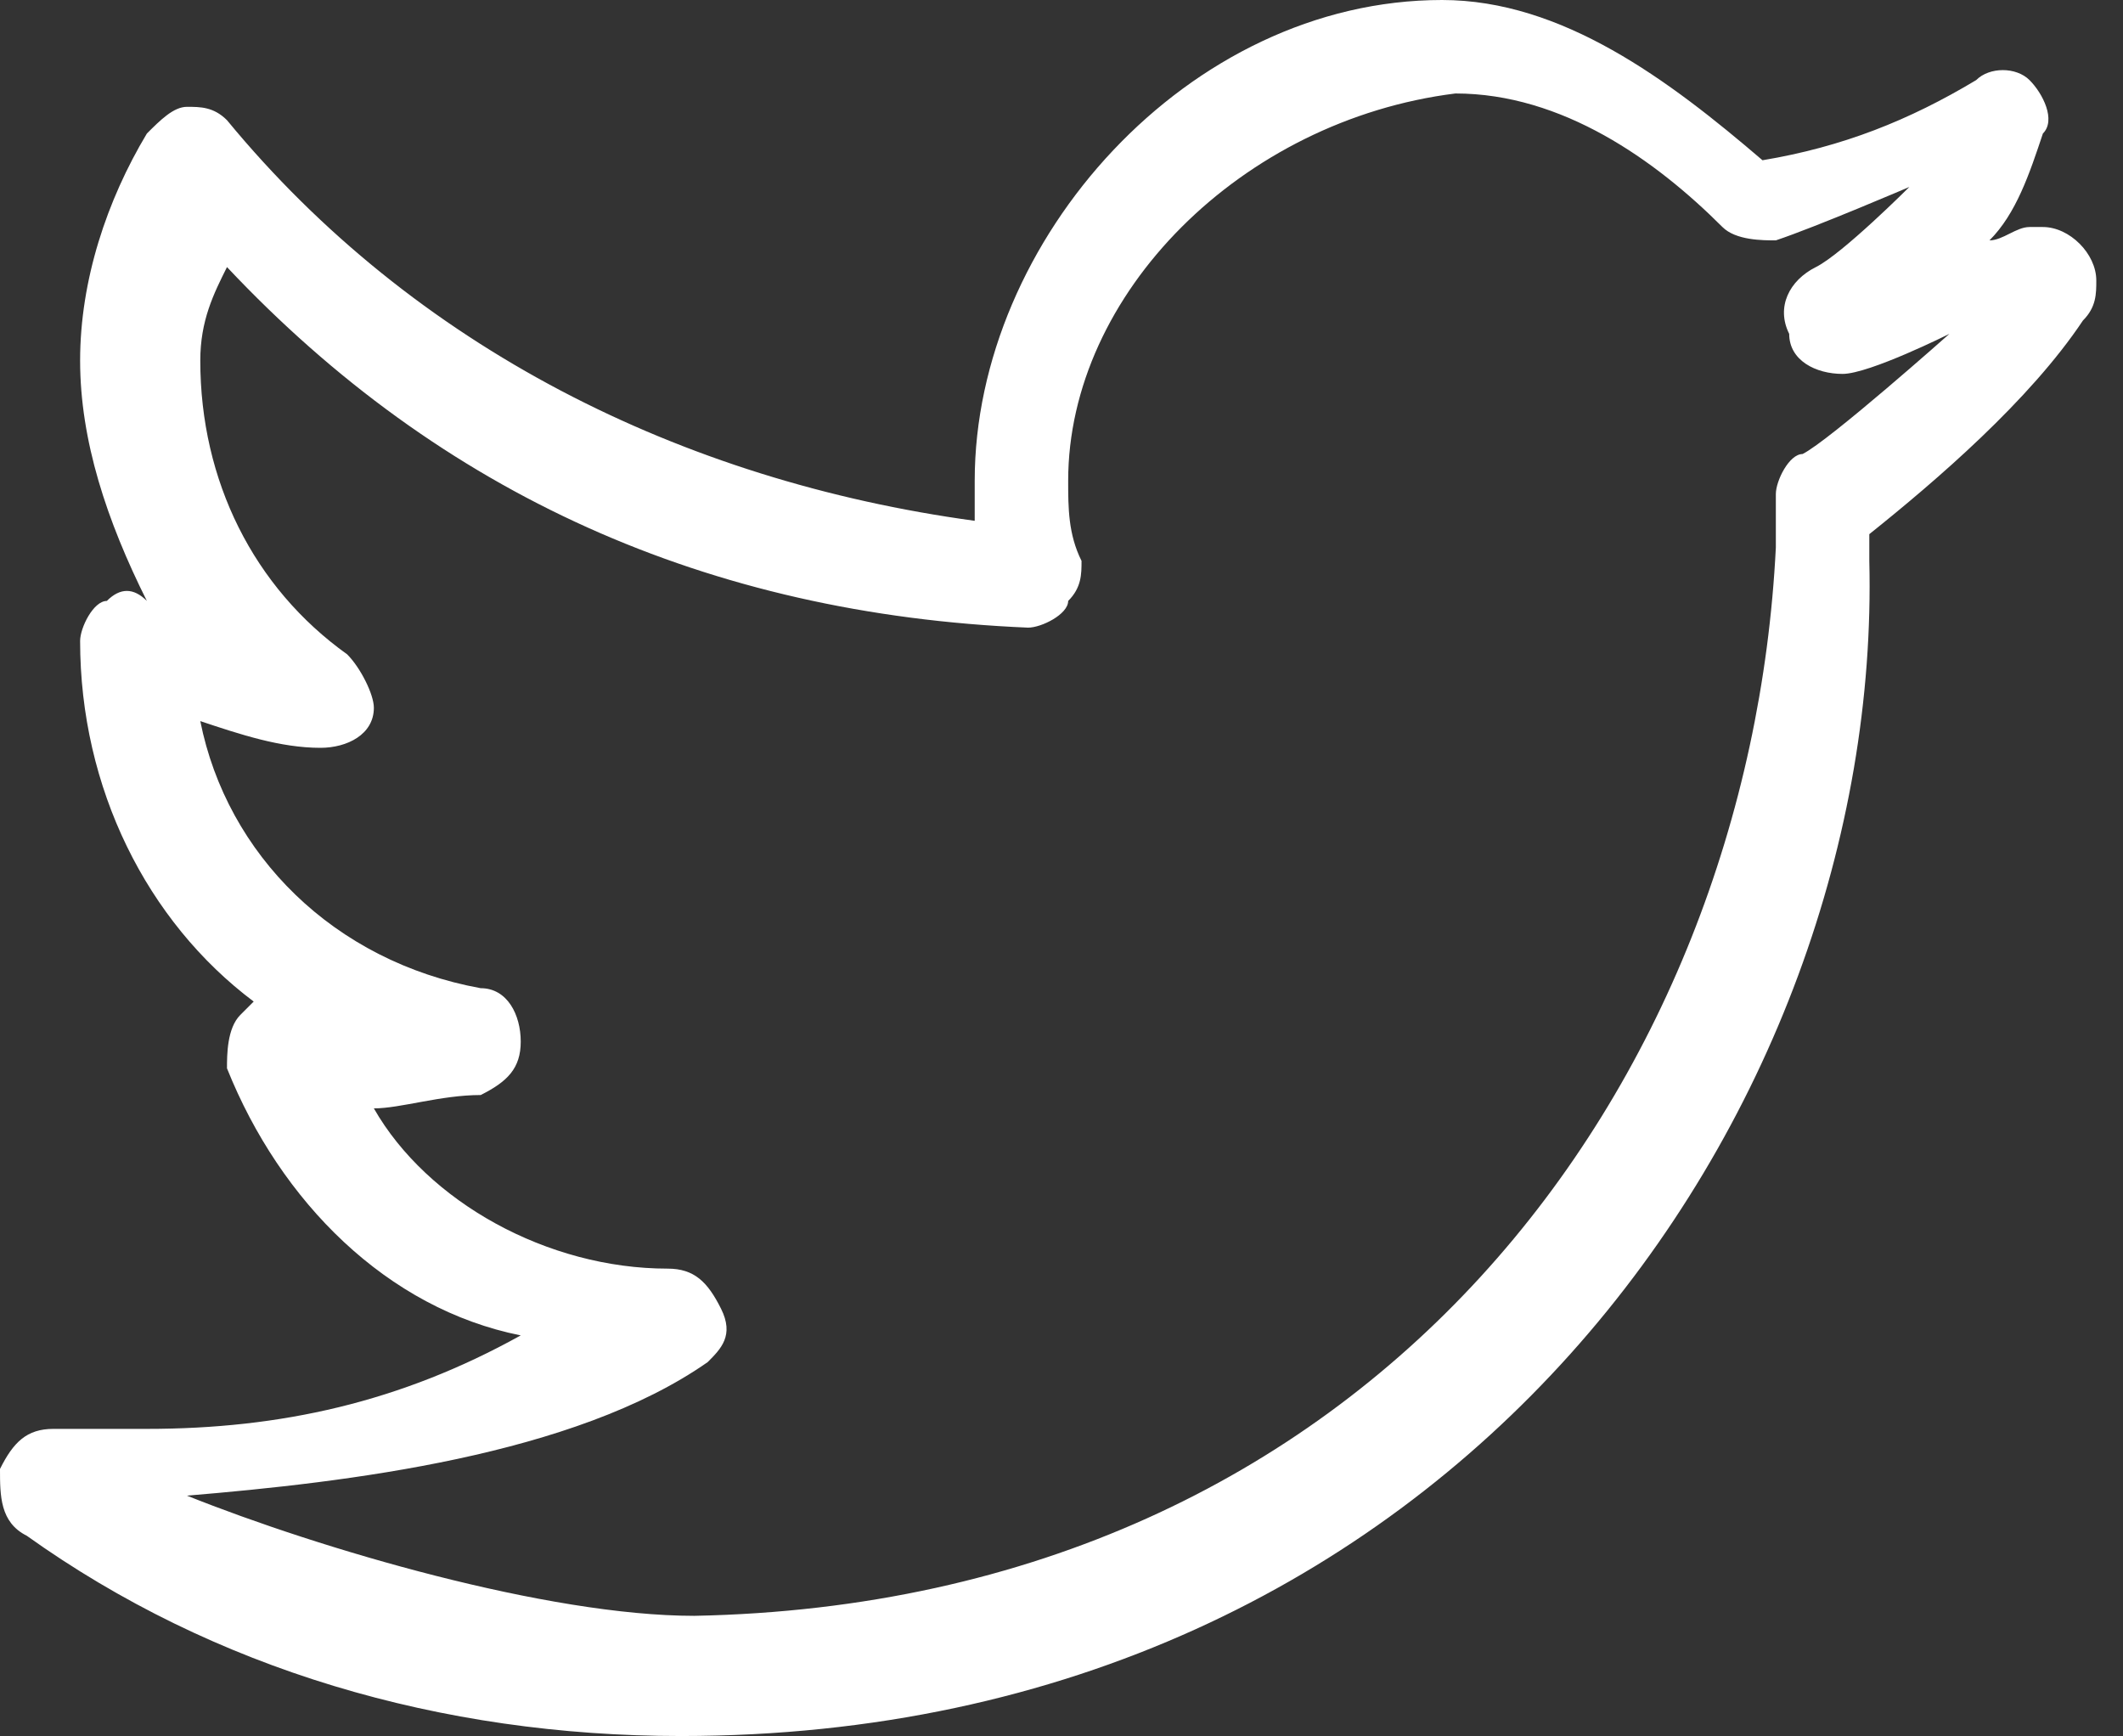
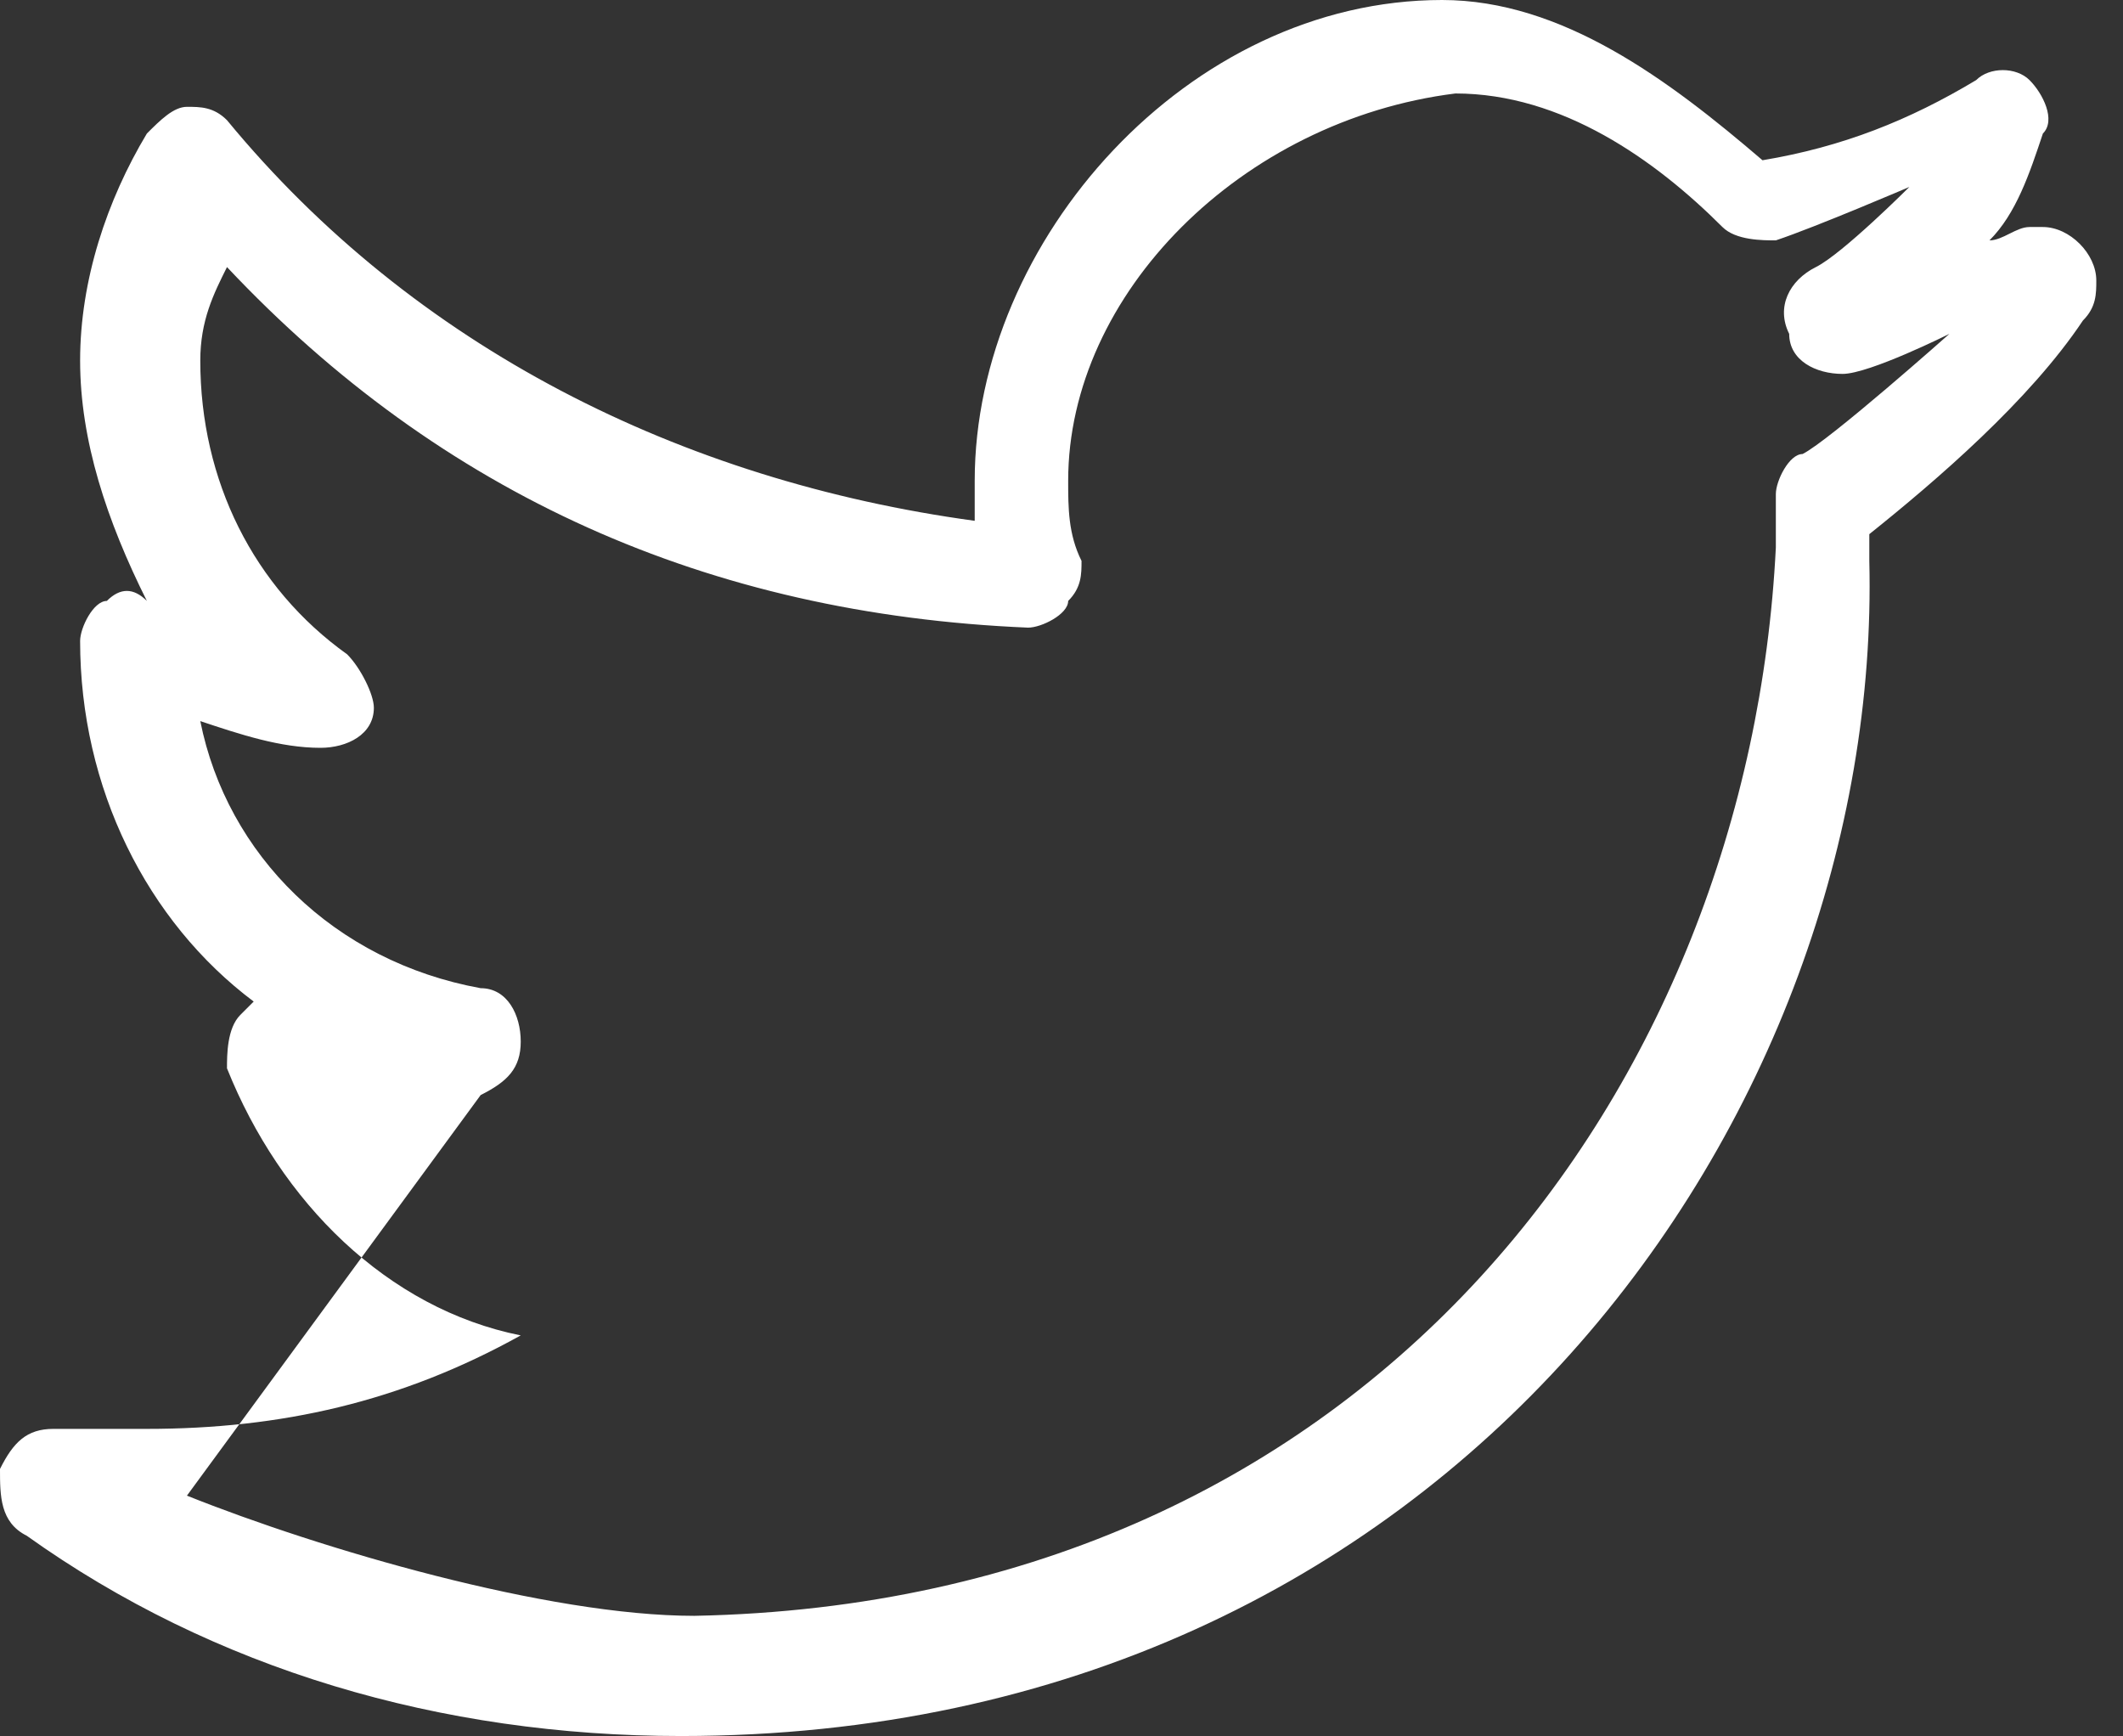
<svg xmlns="http://www.w3.org/2000/svg" viewBox="0 0 15.9 13" style="enable-background:new 0 0 15.9 13" xml:space="preserve">
  <rect x="0" y="0" width="15.9" height="13" fill="#333333" stroke="none" />
-   <path fill="#fff" d="M5.1 13c-1.8 0-3.5-.5-4.9-1.5-.2-.1-.2-.3-.2-.5.1-.2.2-.3.4-.3h.7c1 0 1.9-.2 2.8-.7-1-.2-1.8-1-2.2-2 0-.1 0-.3.1-.4l.1-.1C1.1 6.9.6 5.9.6 4.8c0-.1.1-.3.2-.3.1-.1.2-.1.3 0C.8 3.9.6 3.3.6 2.7c0-.6.2-1.2.5-1.7.1-.1.2-.2.3-.2.1 0 .2 0 .3.1 1.4 1.7 3.4 2.7 5.6 3v-.3C7.3 1.8 8.9 0 10.8 0c.9 0 1.7.6 2.4 1.2.6-.1 1.1-.3 1.6-.6.1-.1.3-.1.4 0 .1.1.2.3.1.4-.1.3-.2.6-.4.8.1 0 .2-.1.3-.1h.1c.2 0 .4.2.4.4 0 .1 0 .2-.1.3-.4.6-1.1 1.2-1.6 1.6v.2c.1 4.1-3.1 8.8-8.9 8.8zm-3.7-1.8c1 .4 2.7.9 3.8.9 5.1-.1 7.9-4 8.1-8v-.4c0-.1.1-.3.2-.3.2-.1 1.1-.9 1.1-.9s-.6.3-.8.3c-.2 0-.4-.1-.4-.3-.1-.2 0-.4.2-.5.2-.1.7-.6.7-.6s-.7.3-1 .4c-.1 0-.3 0-.4-.1-.5-.5-1.2-1-2-1C9.3.9 8 2.2 8 3.6c0 .2 0 .4.1.6 0 .1 0 .2-.1.3 0 .1-.2.2-.3.2-2.4-.1-4.4-1-6-2.7-.1.2-.2.4-.2.7 0 .9.4 1.7 1.1 2.2.1.1.2.3.2.4 0 .2-.2.3-.4.3-.3 0-.6-.1-.9-.2.2 1 1 1.8 2.1 2 .2 0 .3.2.3.4s-.1.3-.3.4c-.3 0-.6.1-.8.1.4.7 1.3 1.2 2.2 1.2.2 0 .3.1.4.3.1.2 0 .3-.1.4-1 .7-2.7.9-3.9 1z" />
+   <path fill="#fff" d="M5.1 13c-1.8 0-3.5-.5-4.9-1.5-.2-.1-.2-.3-.2-.5.1-.2.2-.3.4-.3h.7c1 0 1.9-.2 2.8-.7-1-.2-1.8-1-2.2-2 0-.1 0-.3.1-.4l.1-.1C1.1 6.9.6 5.9.6 4.8c0-.1.1-.3.2-.3.1-.1.2-.1.3 0C.8 3.9.6 3.3.6 2.7c0-.6.2-1.2.5-1.7.1-.1.2-.2.3-.2.1 0 .2 0 .3.1 1.4 1.7 3.4 2.7 5.6 3v-.3C7.3 1.8 8.9 0 10.8 0c.9 0 1.7.6 2.4 1.2.6-.1 1.1-.3 1.6-.6.1-.1.3-.1.4 0 .1.1.2.3.1.4-.1.3-.2.6-.4.8.1 0 .2-.1.3-.1h.1c.2 0 .4.2.4.4 0 .1 0 .2-.1.3-.4.6-1.1 1.2-1.6 1.6v.2c.1 4.1-3.1 8.8-8.9 8.8zm-3.7-1.8c1 .4 2.7.9 3.8.9 5.1-.1 7.9-4 8.1-8v-.4c0-.1.1-.3.2-.3.2-.1 1.1-.9 1.1-.9s-.6.3-.8.3c-.2 0-.4-.1-.4-.3-.1-.2 0-.4.2-.5.2-.1.7-.6.7-.6s-.7.3-1 .4c-.1 0-.3 0-.4-.1-.5-.5-1.2-1-2-1C9.3.9 8 2.2 8 3.6c0 .2 0 .4.1.6 0 .1 0 .2-.1.3 0 .1-.2.2-.3.2-2.4-.1-4.4-1-6-2.7-.1.2-.2.4-.2.7 0 .9.4 1.7 1.1 2.2.1.1.2.3.2.4 0 .2-.2.3-.4.3-.3 0-.6-.1-.9-.2.2 1 1 1.8 2.1 2 .2 0 .3.2.3.4s-.1.3-.3.4z" />
</svg>